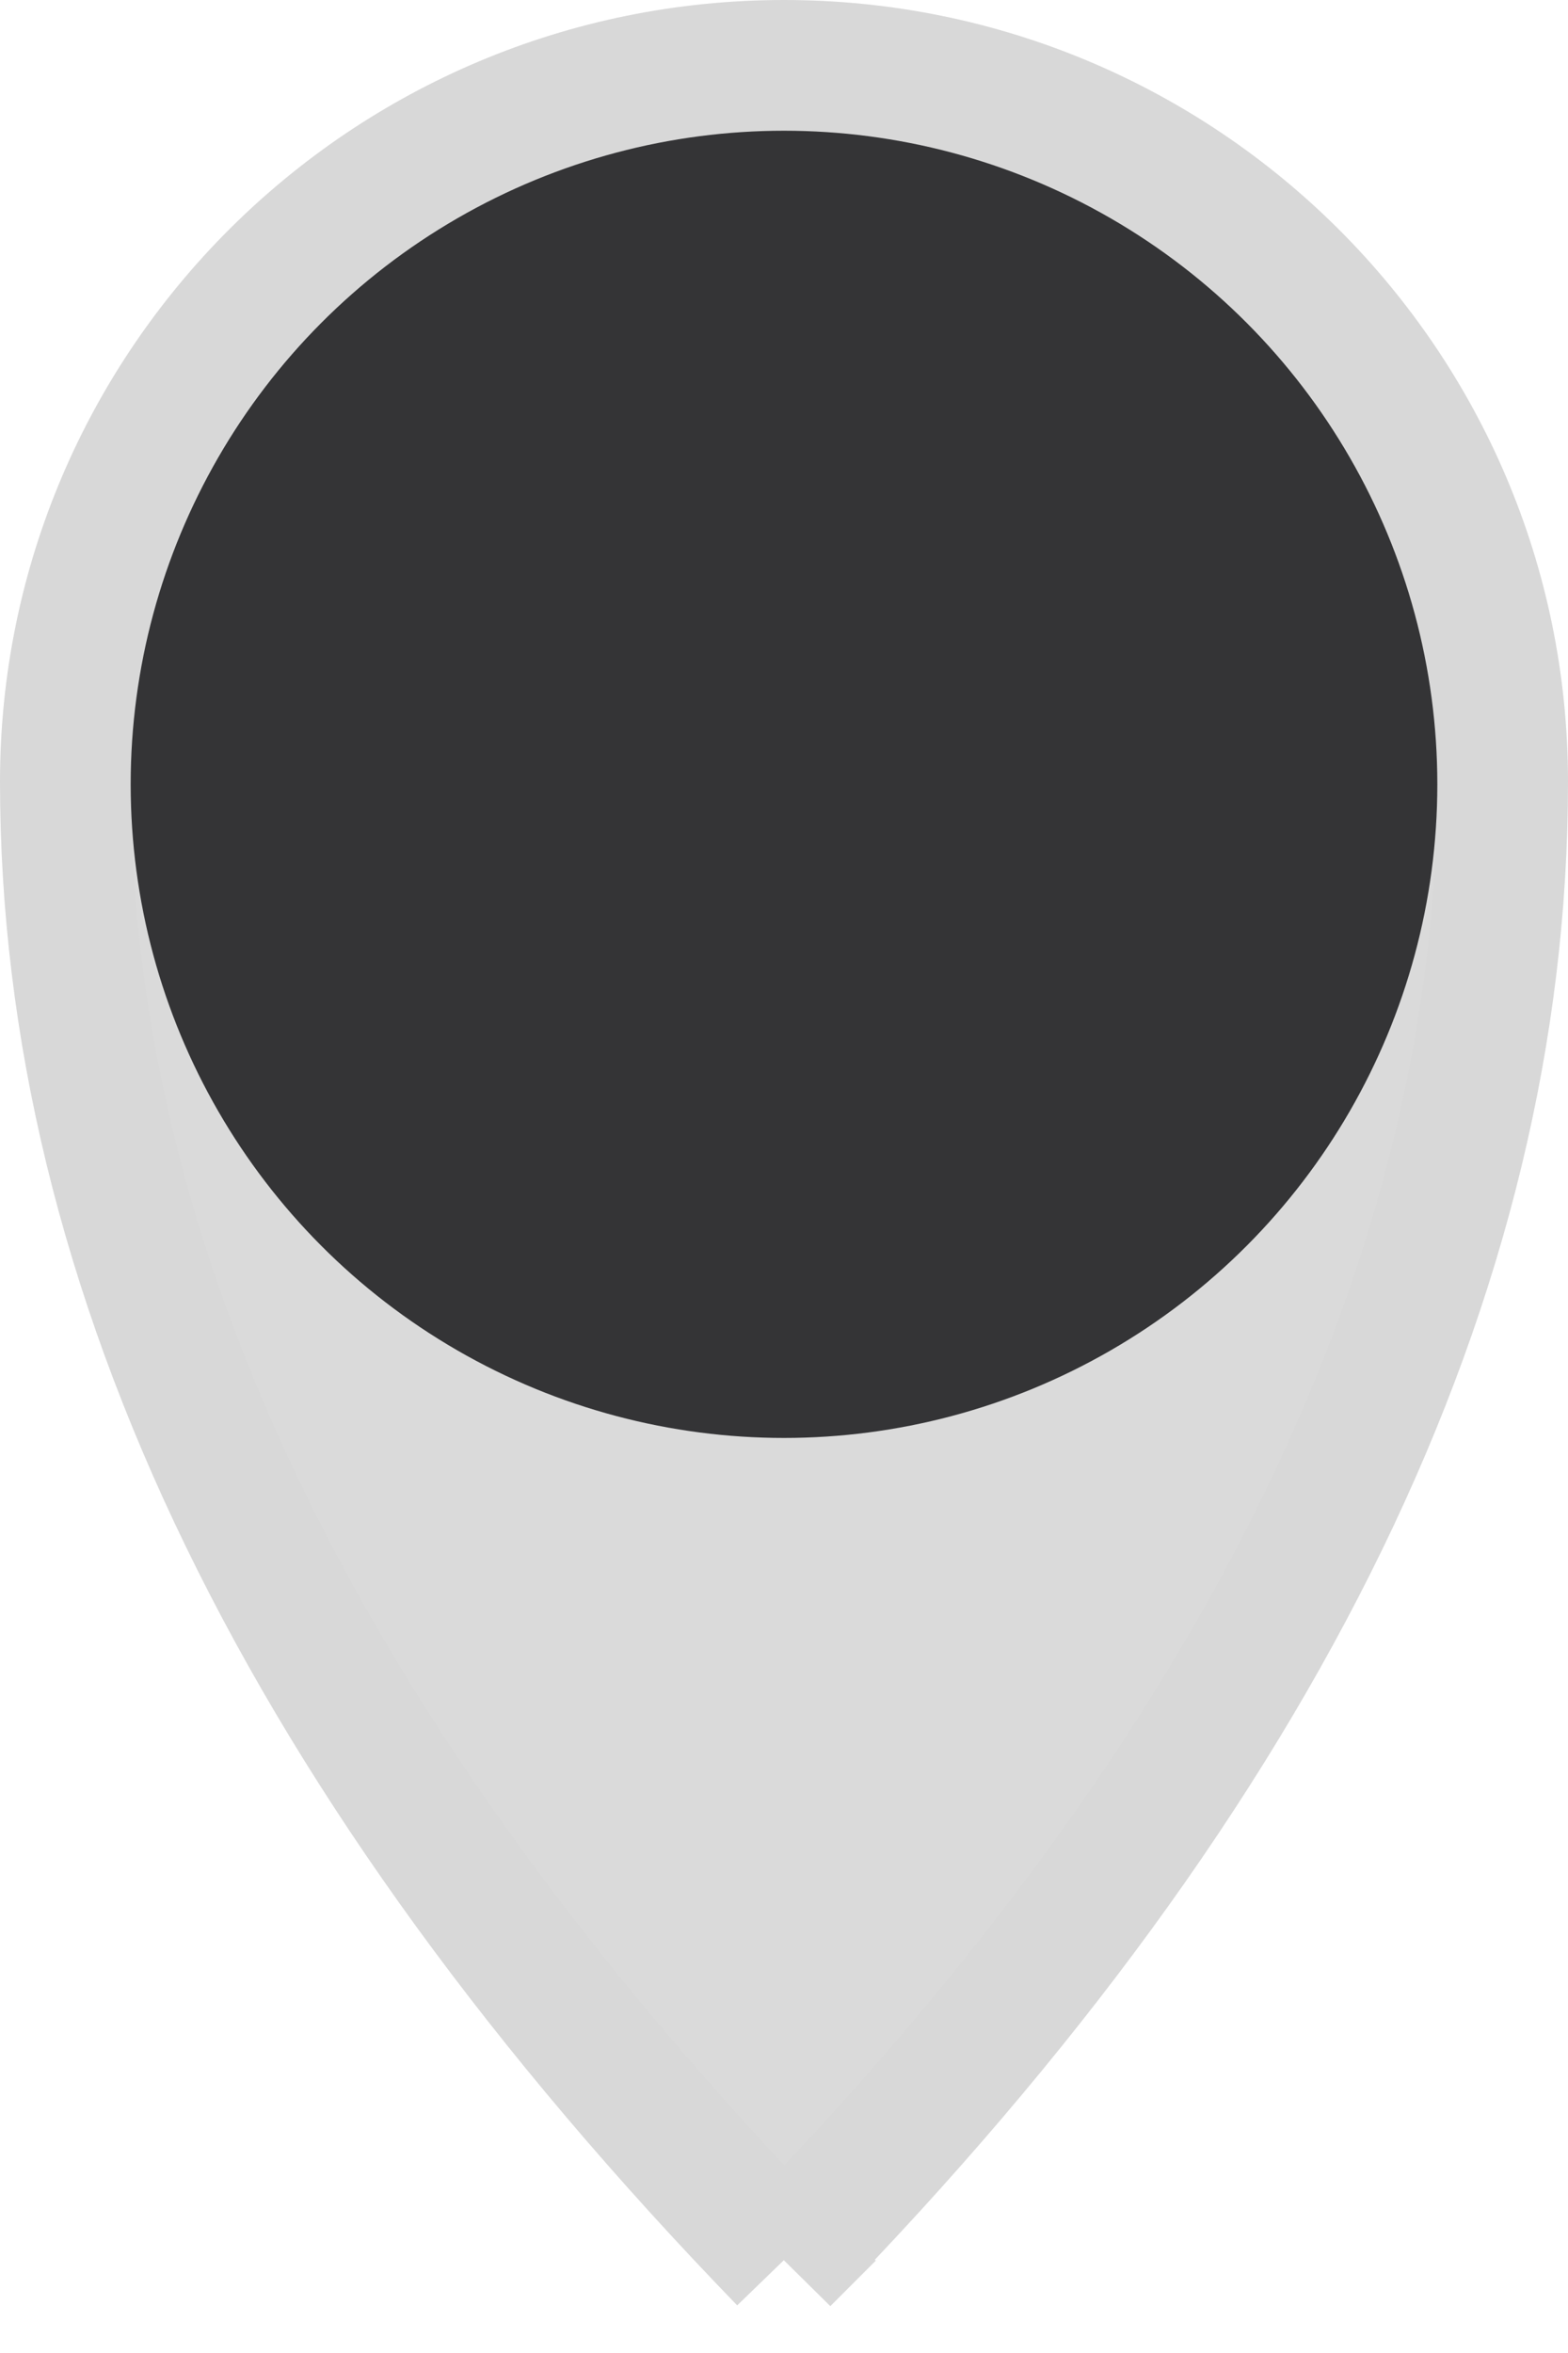
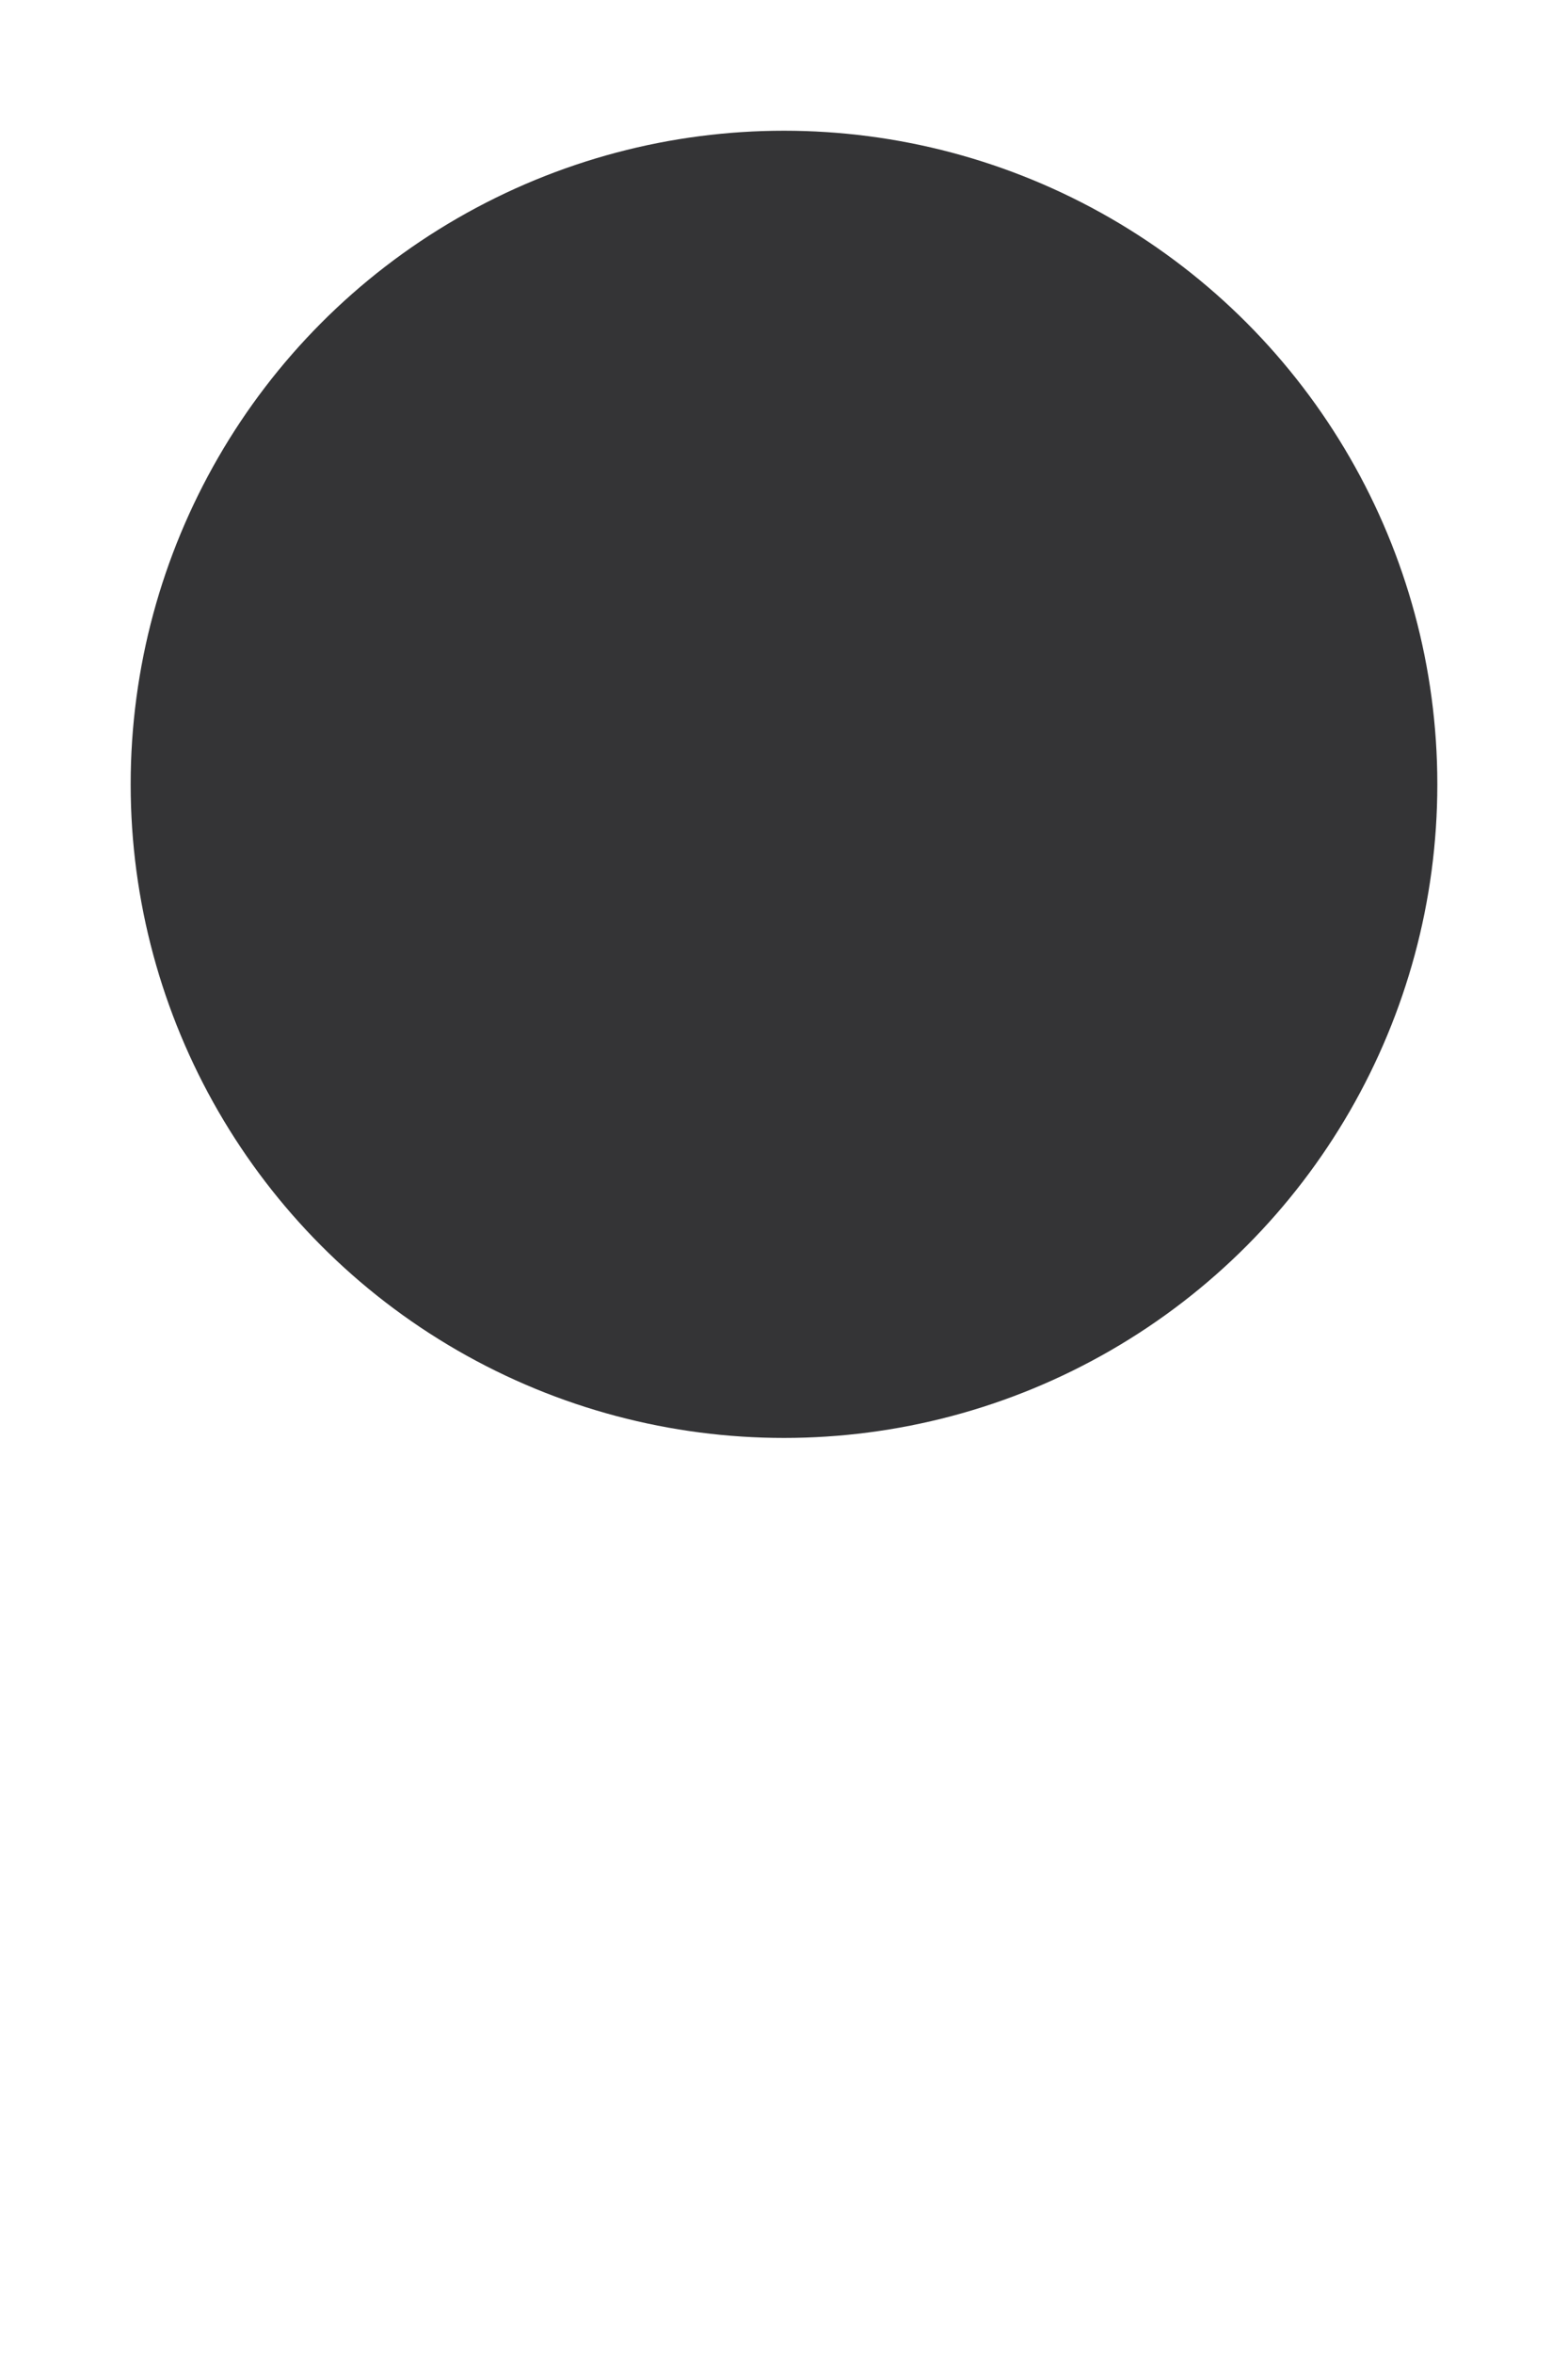
<svg xmlns="http://www.w3.org/2000/svg" width="12" height="18" viewBox="0 0 12 18">
  <g fill="none" fill-rule="evenodd">
-     <path fill="#DADADA" stroke="#D8D8D8" d="M6.001 17.288C9.677 13.518 11.5 9.751 11.5 5.98 11.5 2.954 9.038.5 6 .5S.5 2.954.5 5.98c0 3.74 1.824 7.509 5.501 11.308z" />
    <circle cx="6" cy="6" r="5" fill="#343436" />
  </g>
</svg>